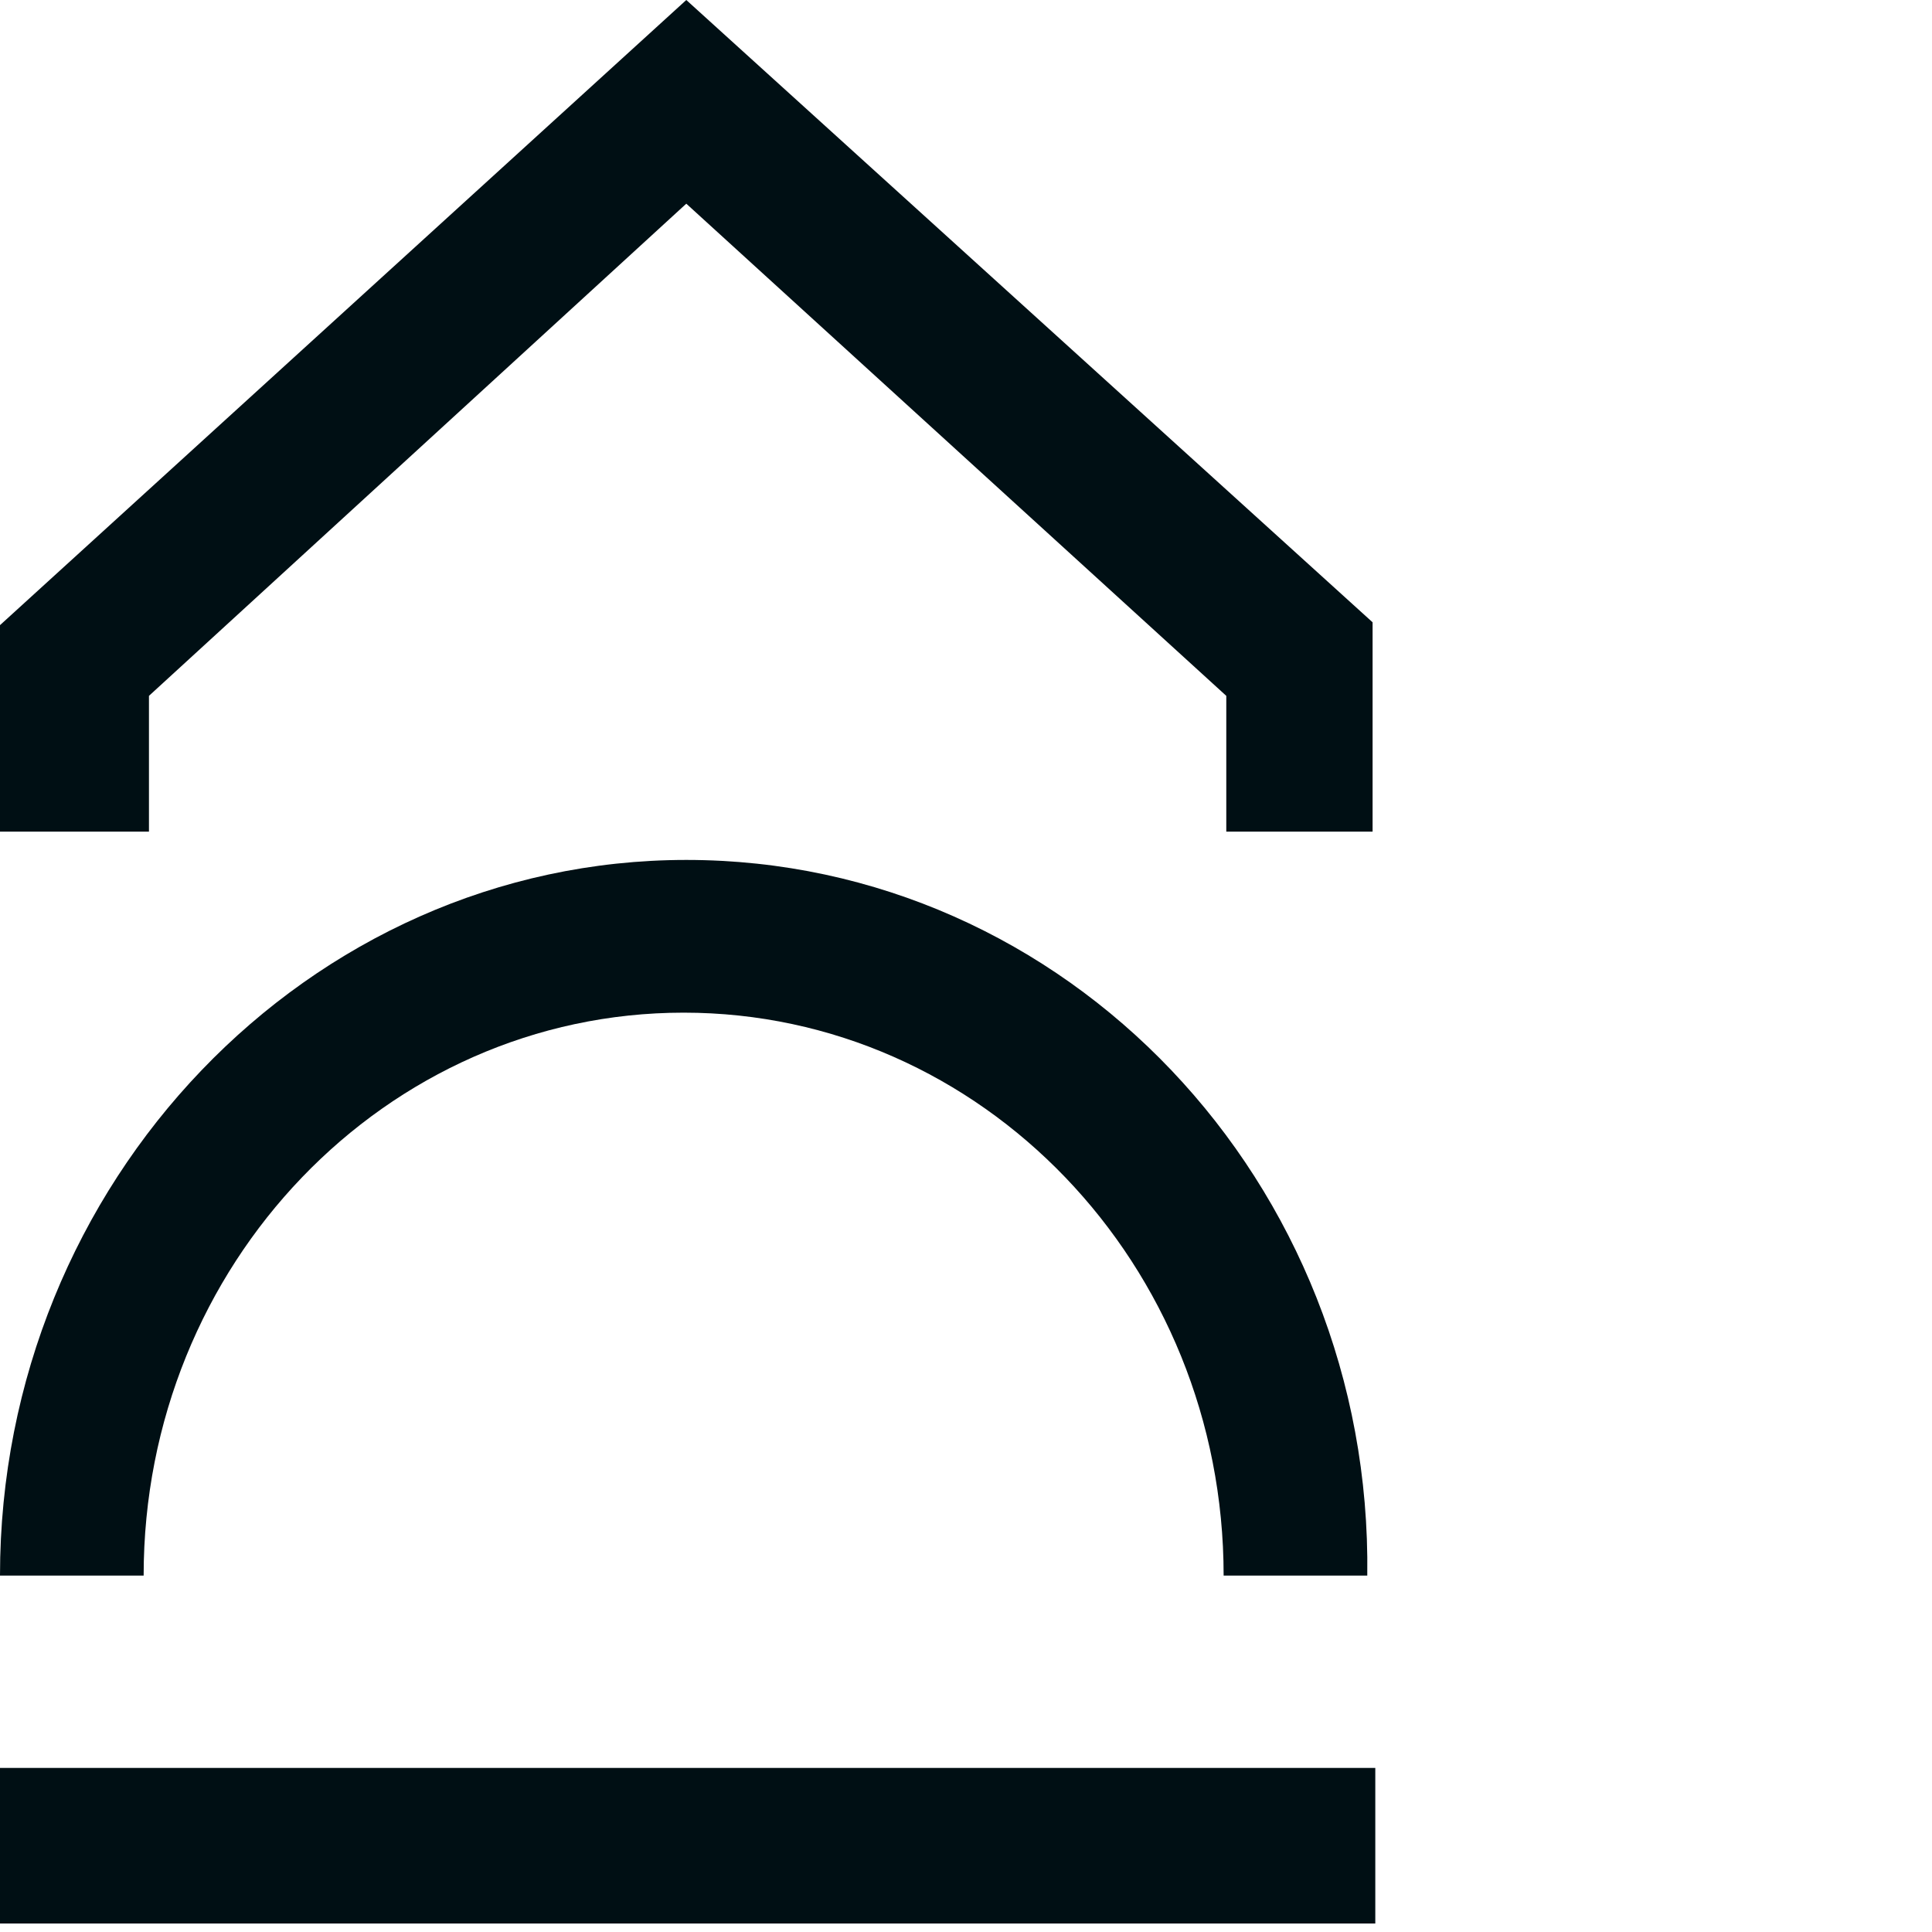
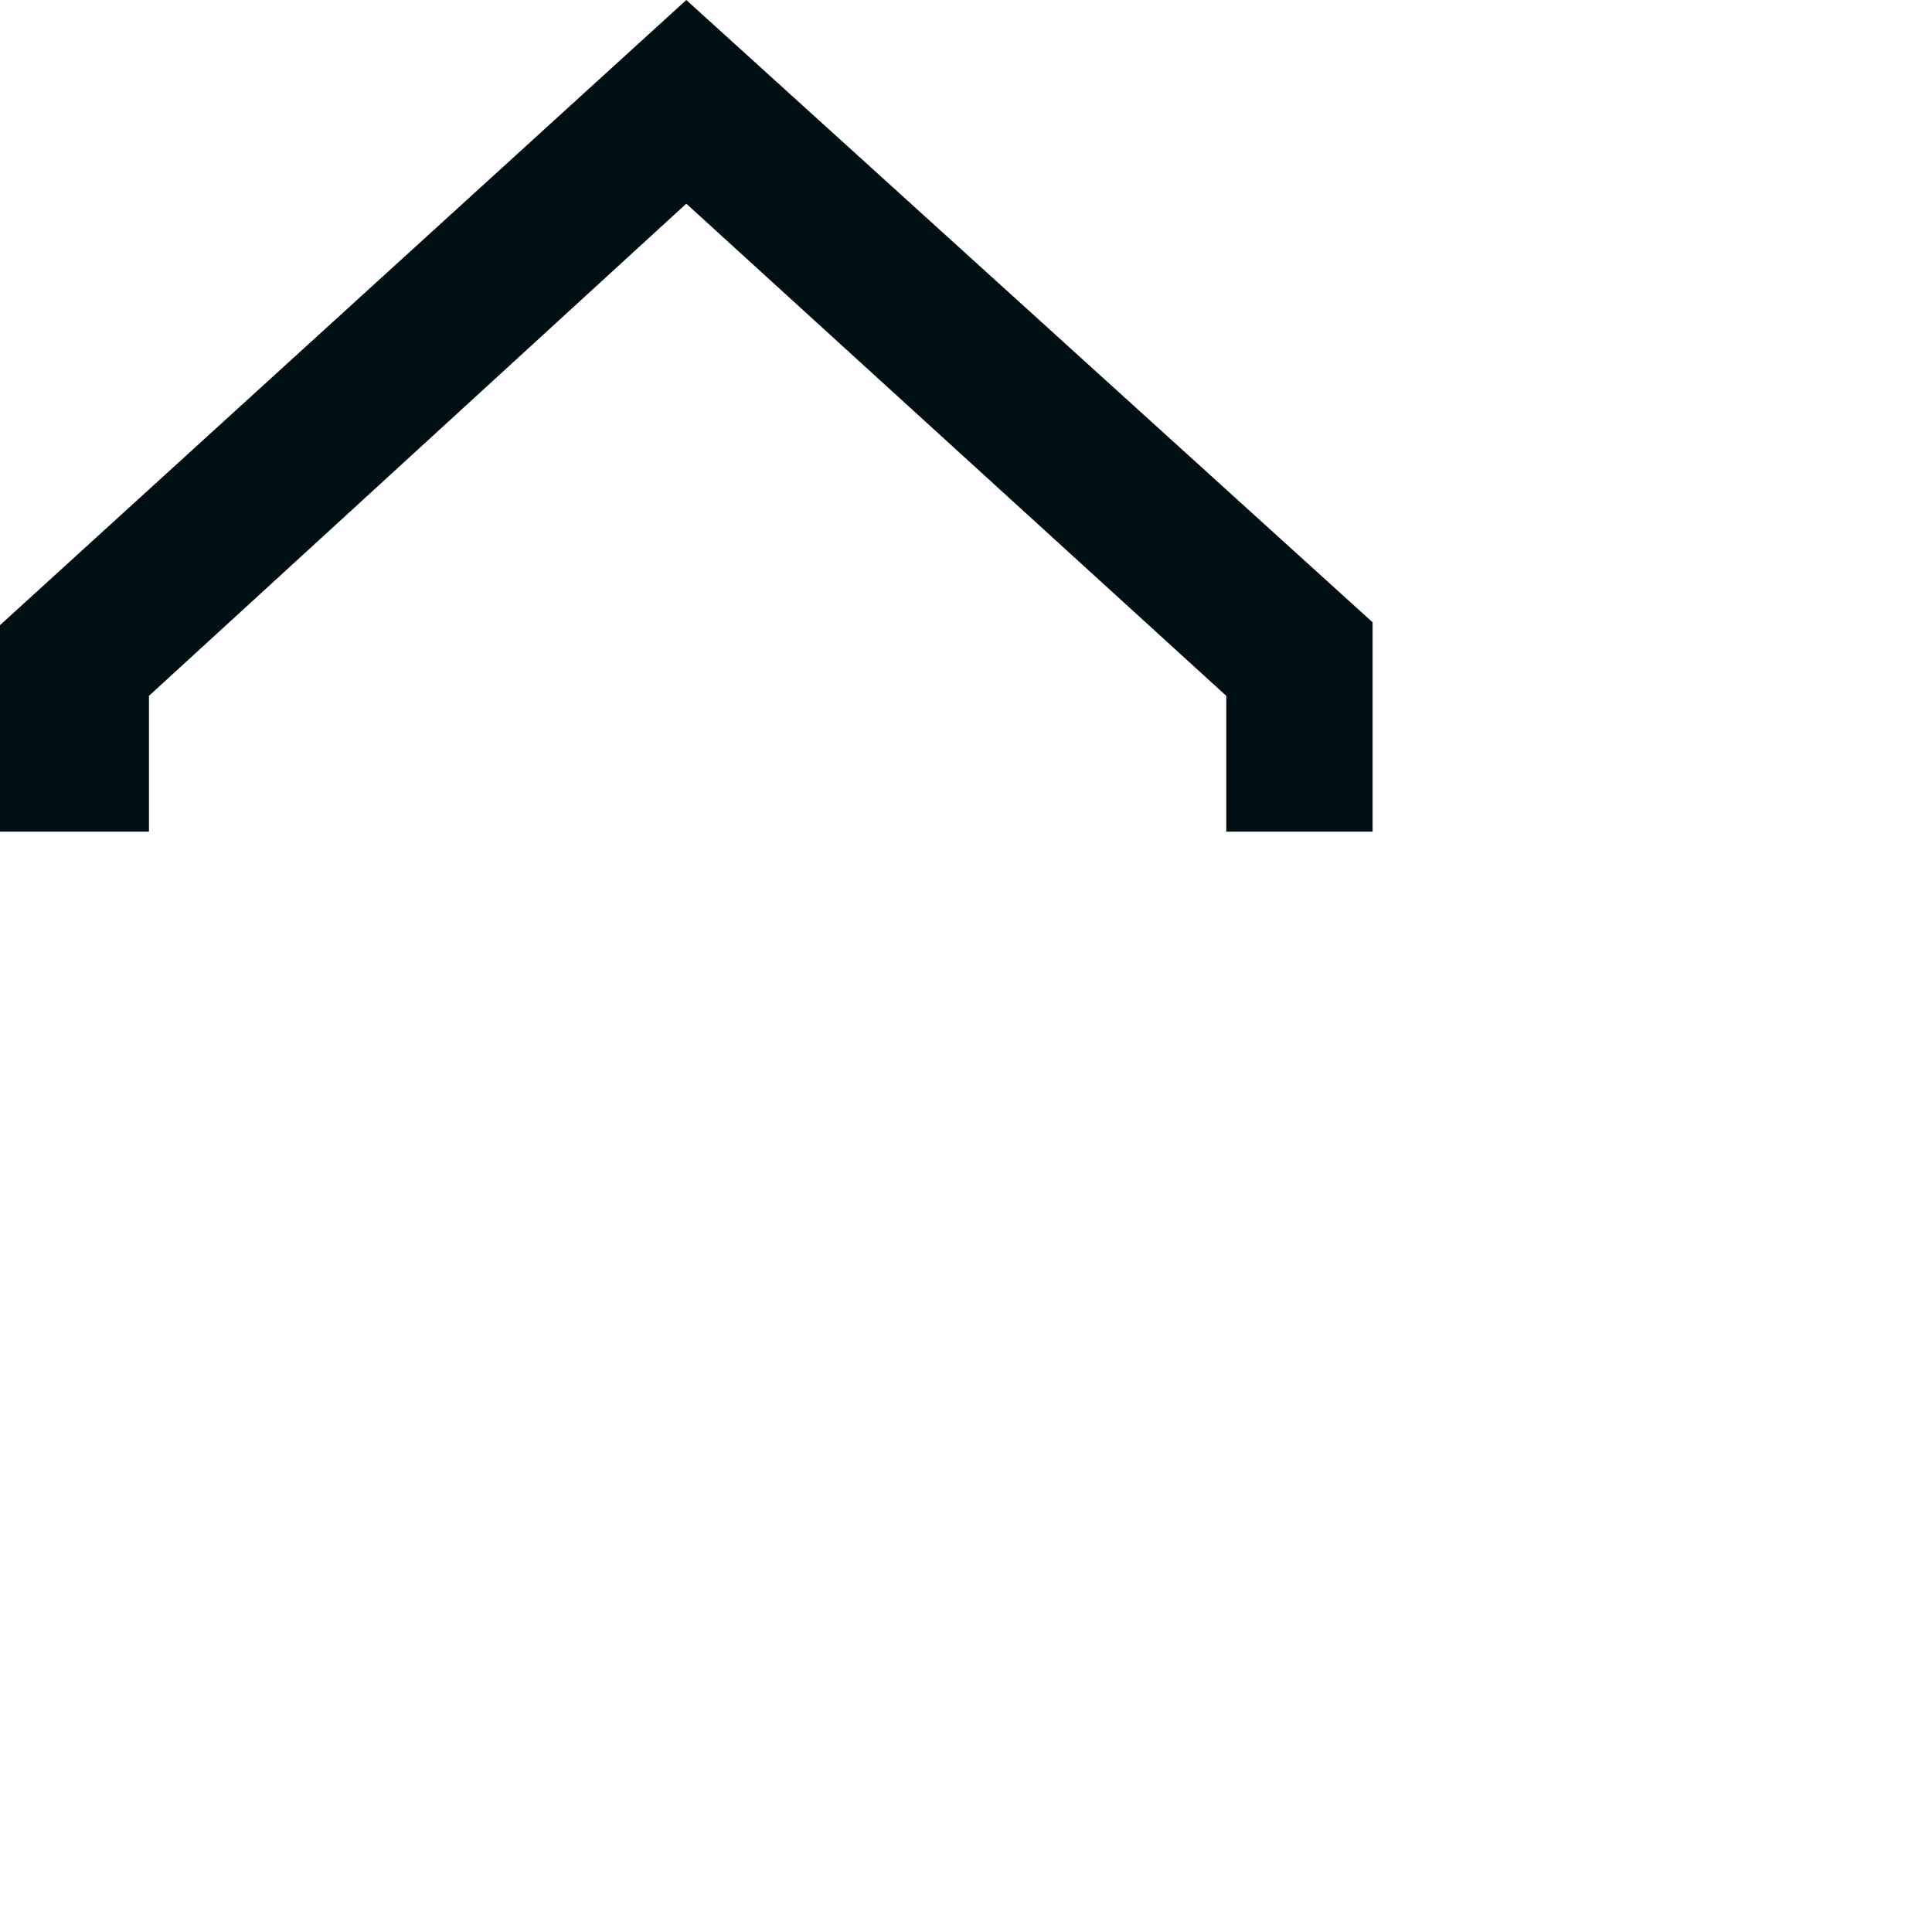
<svg xmlns="http://www.w3.org/2000/svg" width="40" height="40" viewBox="0 0 40 40" fill="none">
-   <path d="M28.474 36.603H0V39.824H28.474V36.603Z" fill="#000F14" />
-   <path d="M14.209 17.804C6.389 17.804 0 24.48 0 32.621H2.974C2.974 26.179 7.986 20.966 14.154 20.966C20.323 20.966 25.334 26.179 25.334 32.621H28.308C28.418 24.48 22.085 17.804 14.209 17.804Z" fill="#000F14" />
  <path d="M3.084 14.407L14.209 4.217L25.389 14.407V17.218H28.418V12.884L14.209 0L0 12.943V17.218H3.084V14.407Z" fill="#000F14" />
</svg>